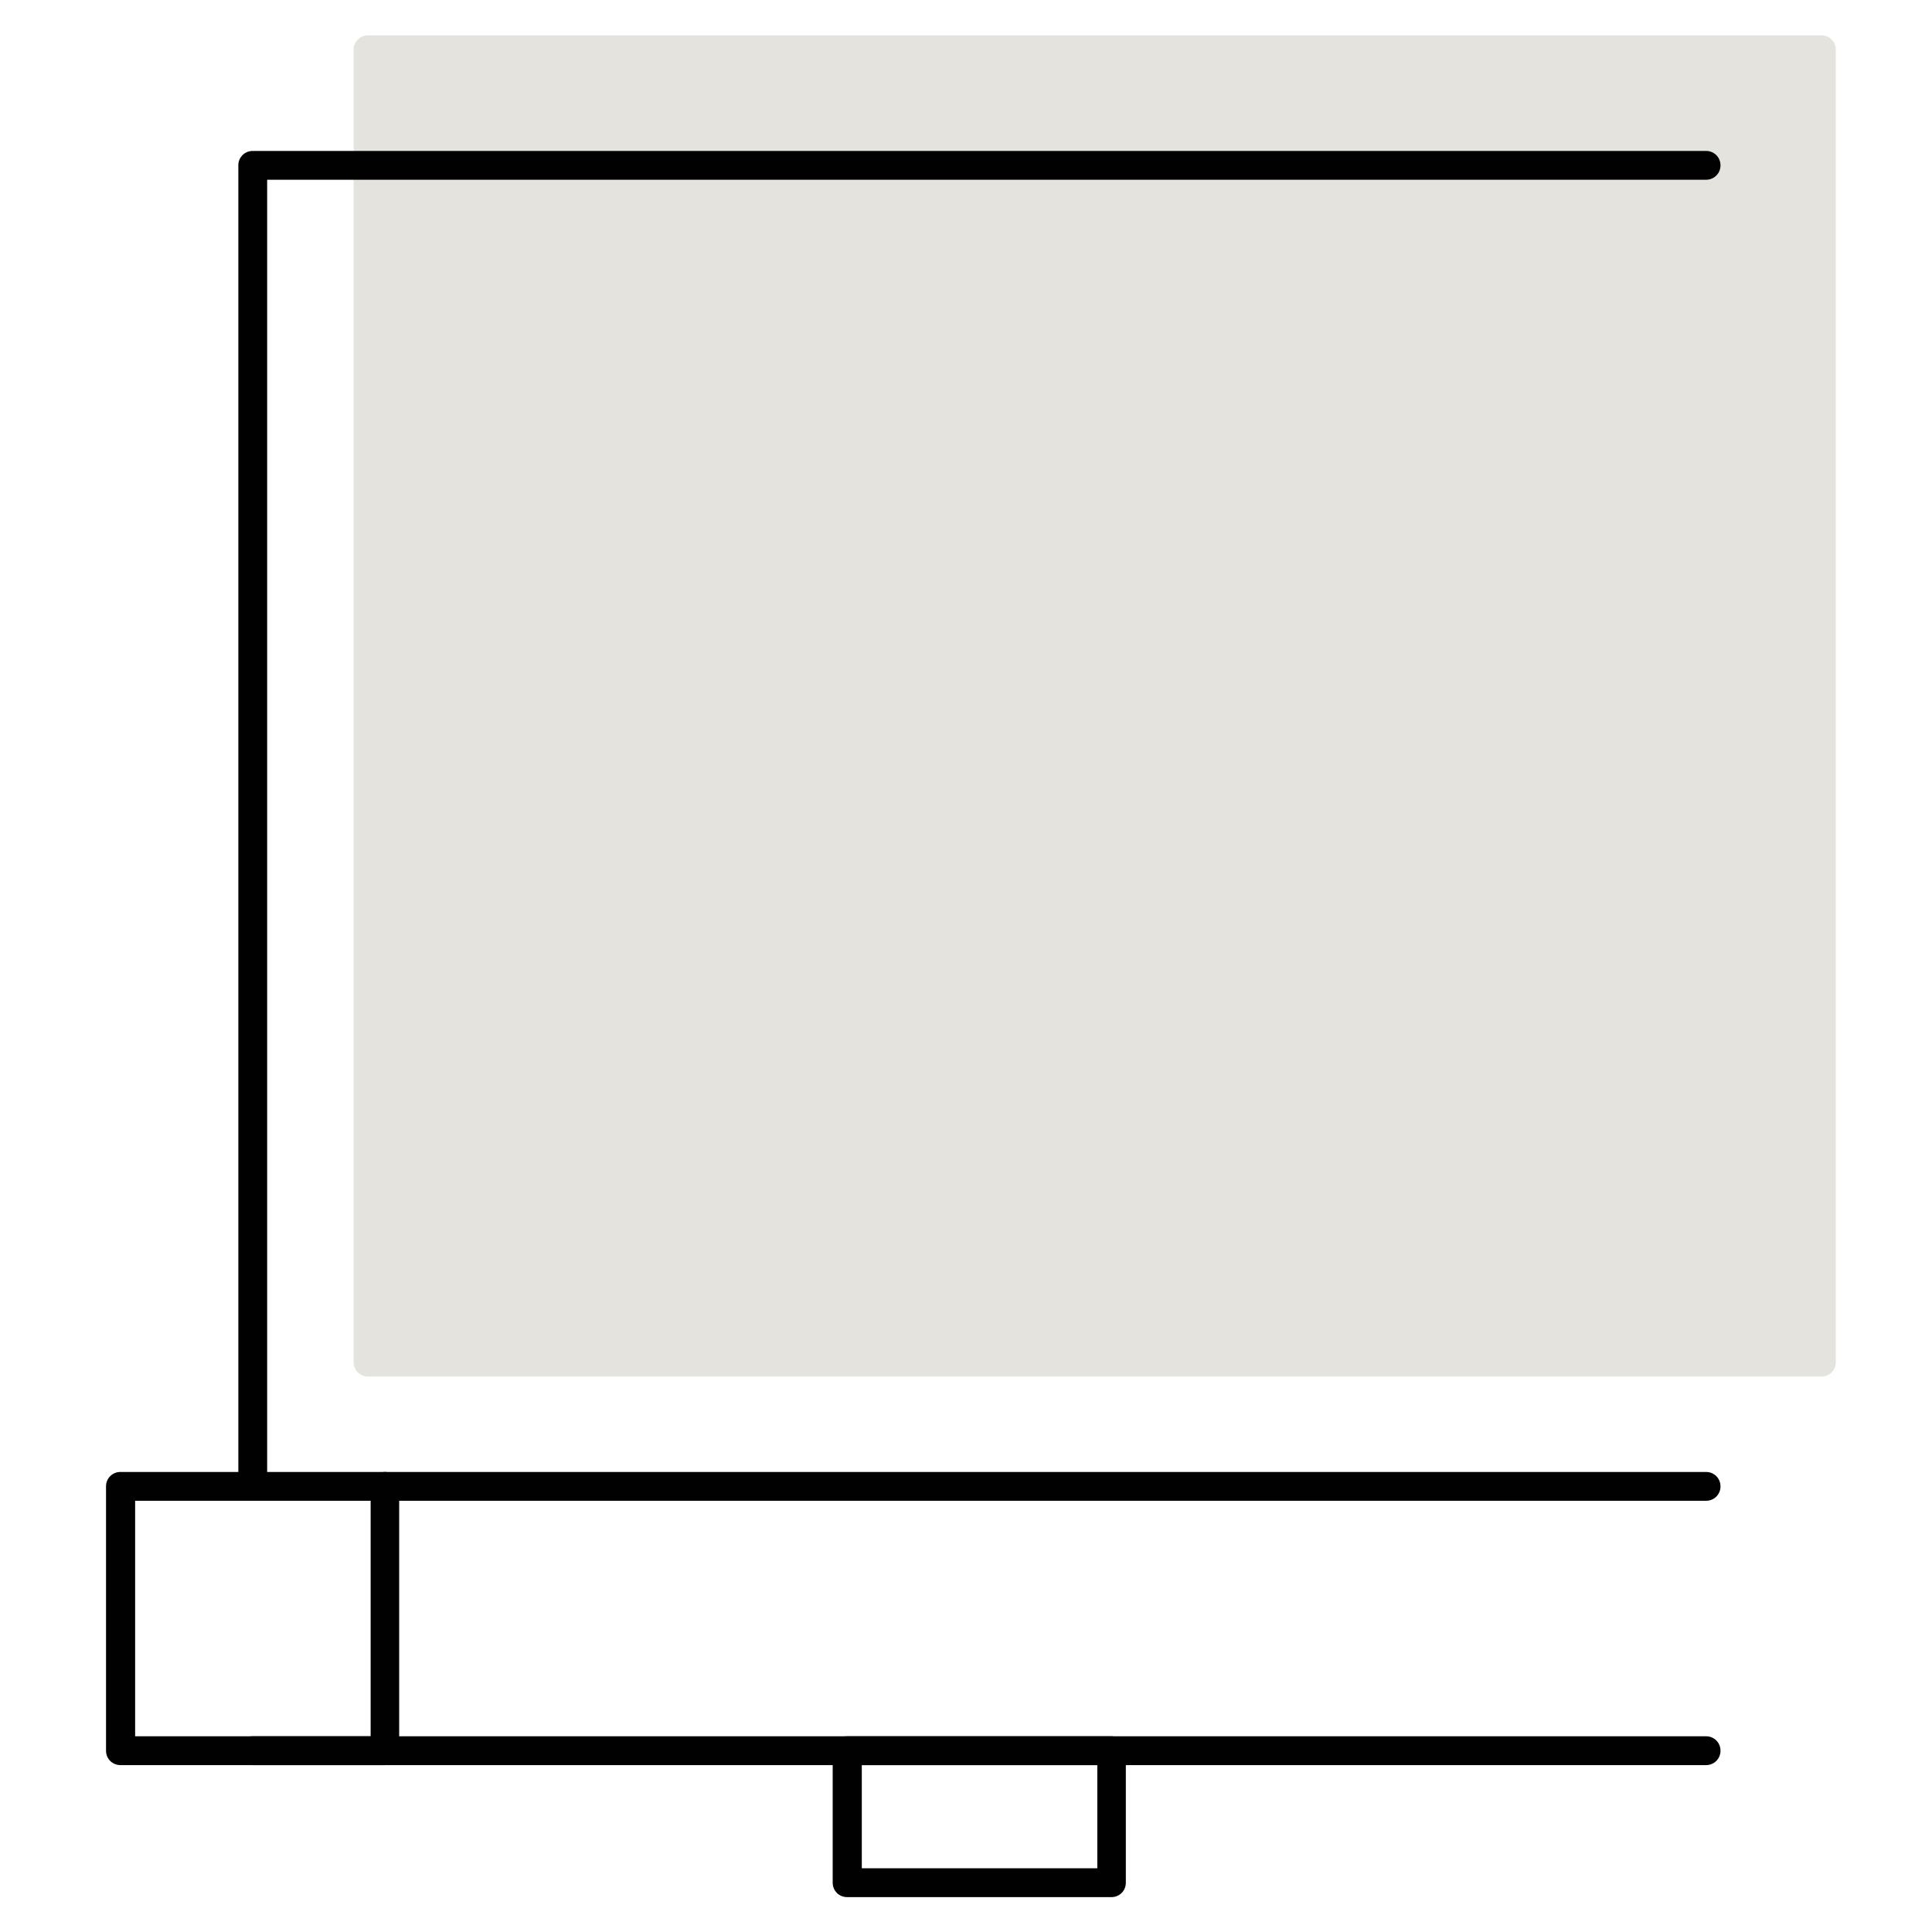
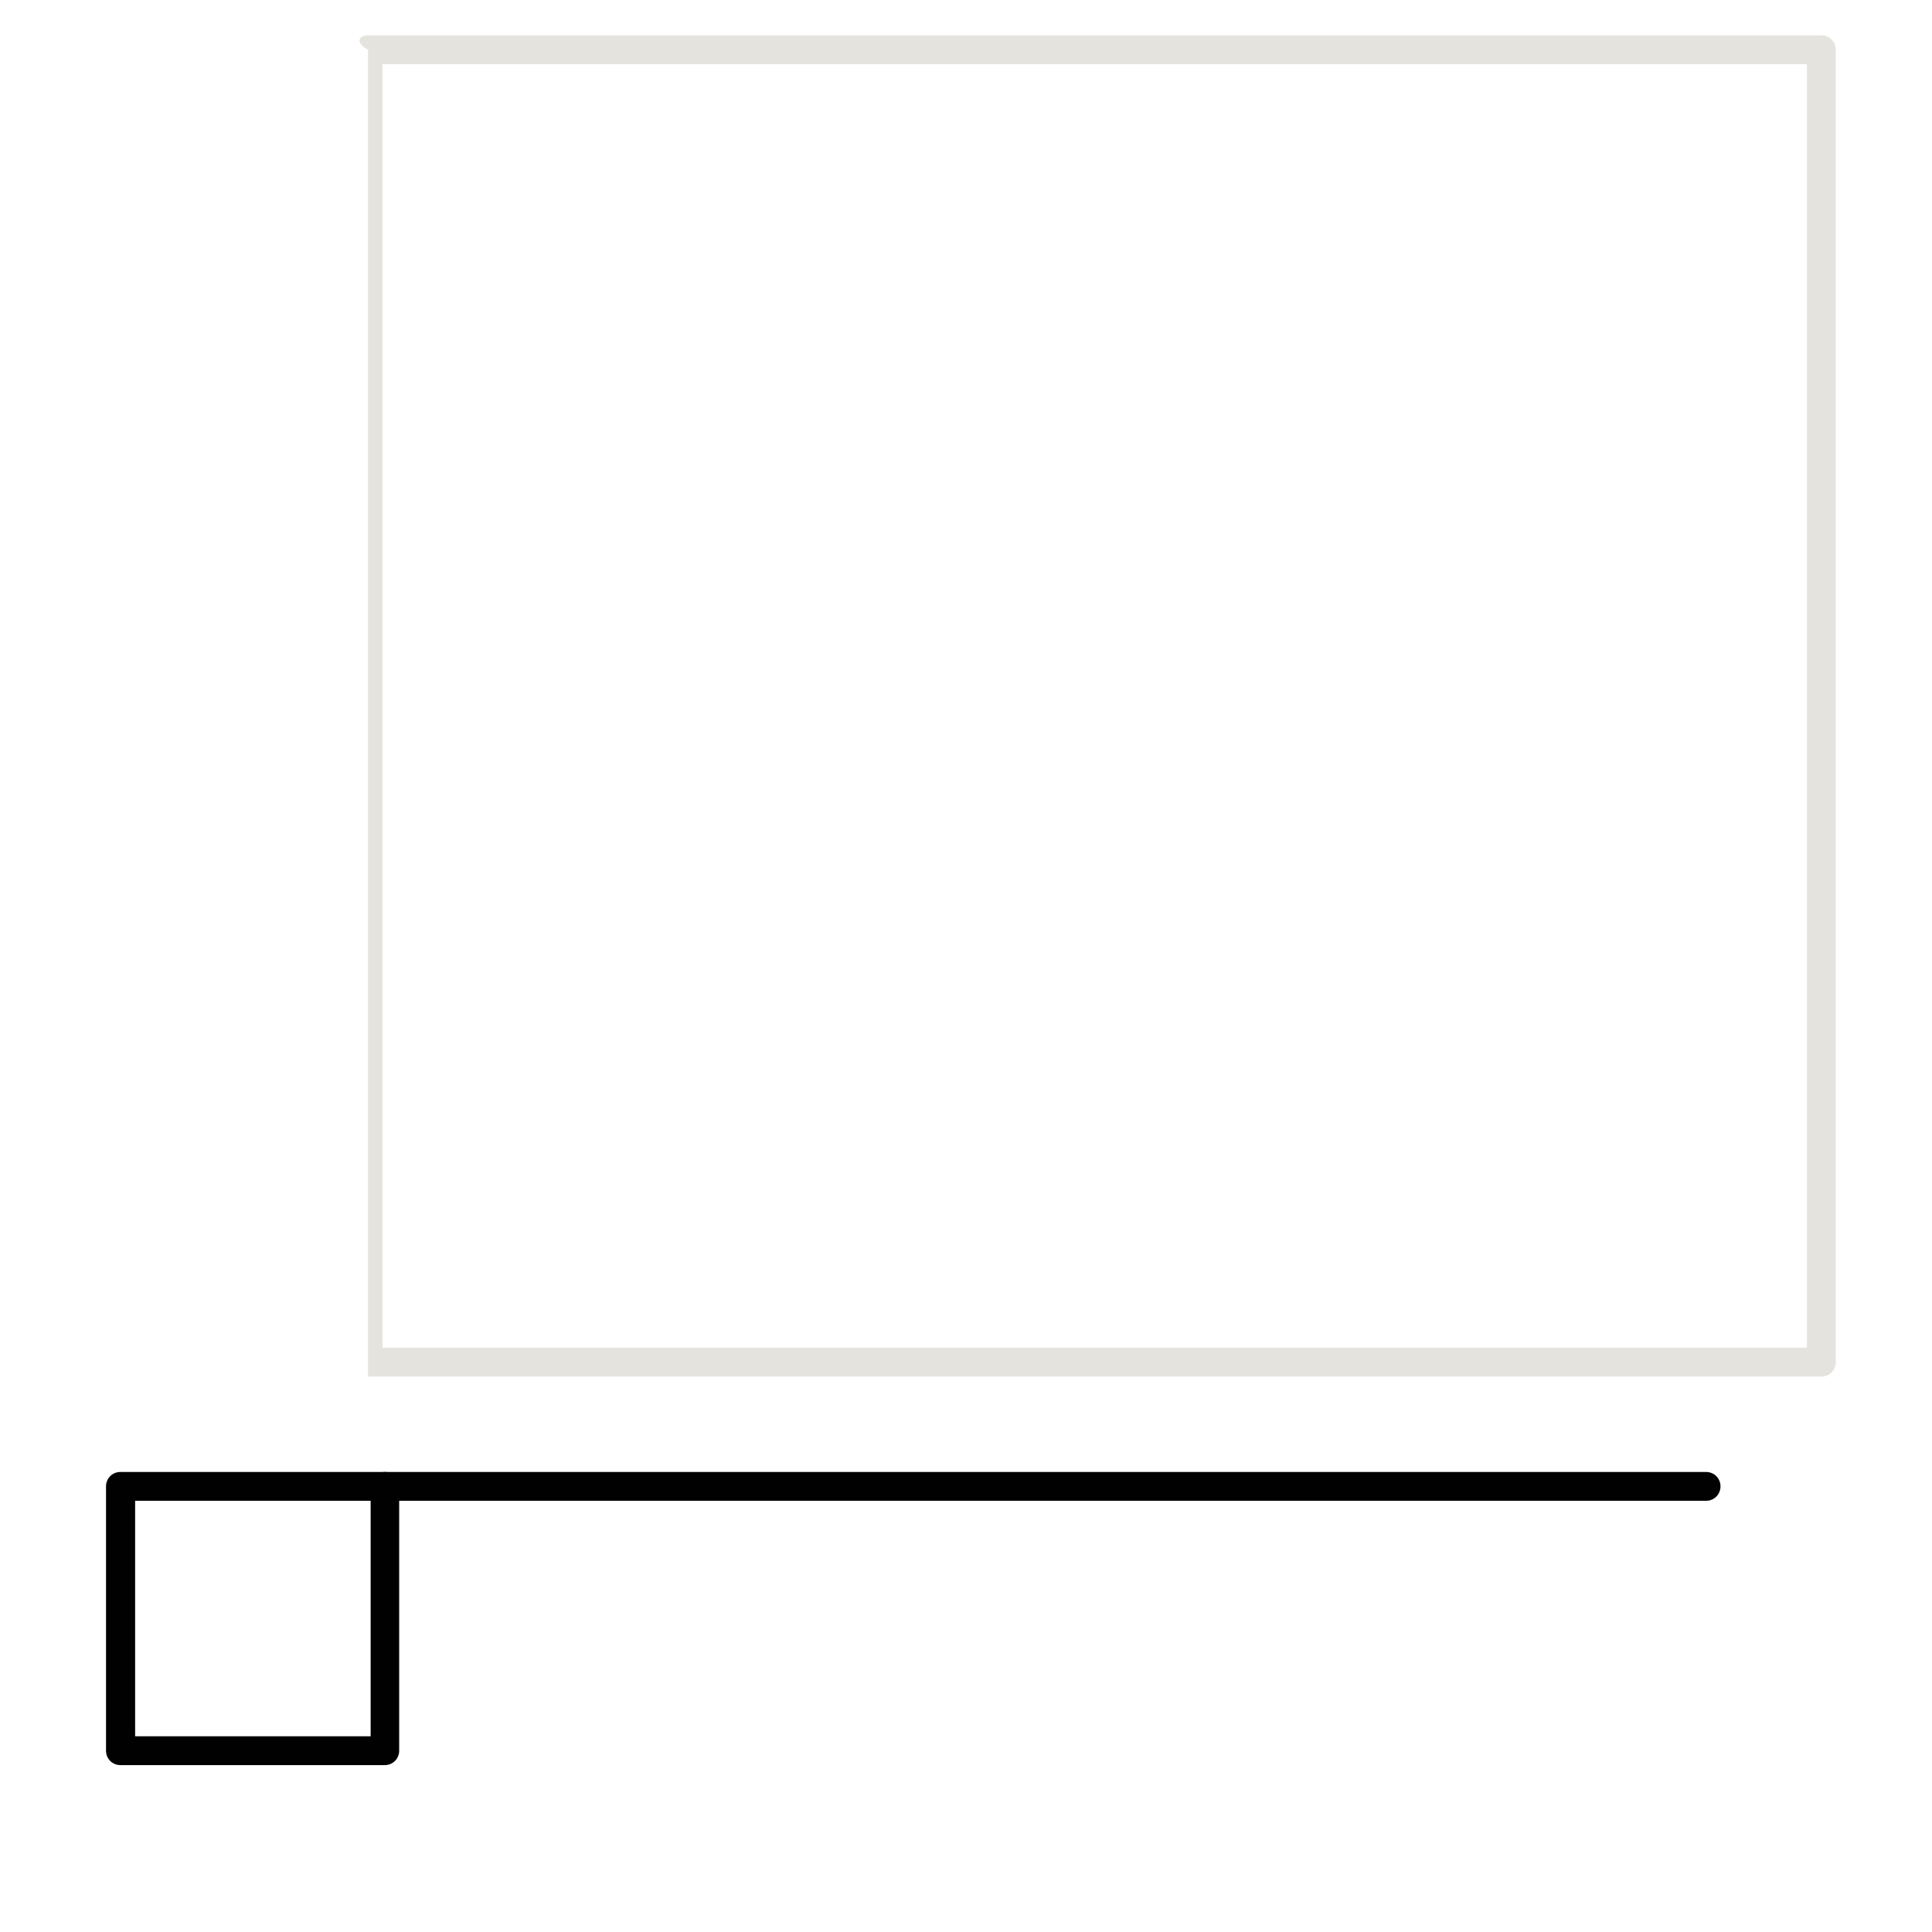
<svg xmlns="http://www.w3.org/2000/svg" width="164" height="164" viewBox="0 0 164 164" fill="none">
-   <path d="M154.61 4.223H31.242V115.627H154.61V4.223Z" fill="#E5E3DD" />
-   <path d="M154.61 116.85H31.242C30.556 116.85 30.018 116.312 30.018 115.627V4.223C30.018 3.538 30.556 3 31.242 3H154.61C155.295 3 155.833 3.538 155.833 4.223V115.627C155.833 116.312 155.295 116.85 154.61 116.85ZM32.465 114.403H153.386V5.447H32.465V114.403Z" fill="#E5E3DD" />
+   <path d="M154.61 116.85H31.242V4.223C30.018 3.538 30.556 3 31.242 3H154.61C155.295 3 155.833 3.538 155.833 4.223V115.627C155.833 116.312 155.295 116.85 154.61 116.85ZM32.465 114.403H153.386V5.447H32.465V114.403Z" fill="#E5E3DD" />
  <path d="M32.661 149.833H10.223C9.538 149.833 9 149.295 9 148.61V126.172C9 125.487 9.538 124.949 10.223 124.949H32.661C33.346 124.949 33.884 125.487 33.884 126.172V148.61C33.884 149.295 33.346 149.833 32.661 149.833ZM11.471 147.386H31.462V127.396H11.471V147.386Z" fill="#010101" />
  <path d="M144.822 127.396H32.685C32 127.396 31.462 126.857 31.462 126.172C31.462 125.487 32 124.949 32.685 124.949H144.822C145.507 124.949 146.046 125.487 146.046 126.172C146.046 126.857 145.507 127.396 144.822 127.396Z" fill="#010101" />
-   <path d="M144.822 149.833H21.454C20.769 149.833 20.231 149.295 20.231 148.61C20.231 147.924 20.769 147.386 21.454 147.386H144.822C145.507 147.386 146.046 147.924 146.046 148.61C146.046 149.295 145.507 149.833 144.822 149.833Z" fill="#010101" />
-   <path d="M21.454 127.396C20.769 127.396 20.231 126.857 20.231 126.172V14.035C20.231 13.35 20.769 12.812 21.454 12.812H144.822C145.507 12.812 146.046 13.35 146.046 14.035C146.046 14.72 145.507 15.258 144.822 15.258H22.678V126.172C22.678 126.857 22.14 127.396 21.454 127.396Z" fill="#010101" />
-   <path d="M94.345 161.039H71.907C71.222 161.039 70.684 160.501 70.684 159.816V148.61C70.684 147.924 71.222 147.386 71.907 147.386H94.345C95.03 147.386 95.568 147.924 95.568 148.61V159.816C95.568 160.501 95.03 161.039 94.345 161.039ZM73.155 158.592H93.146V149.833H73.155V158.592Z" fill="#010101" />
</svg>